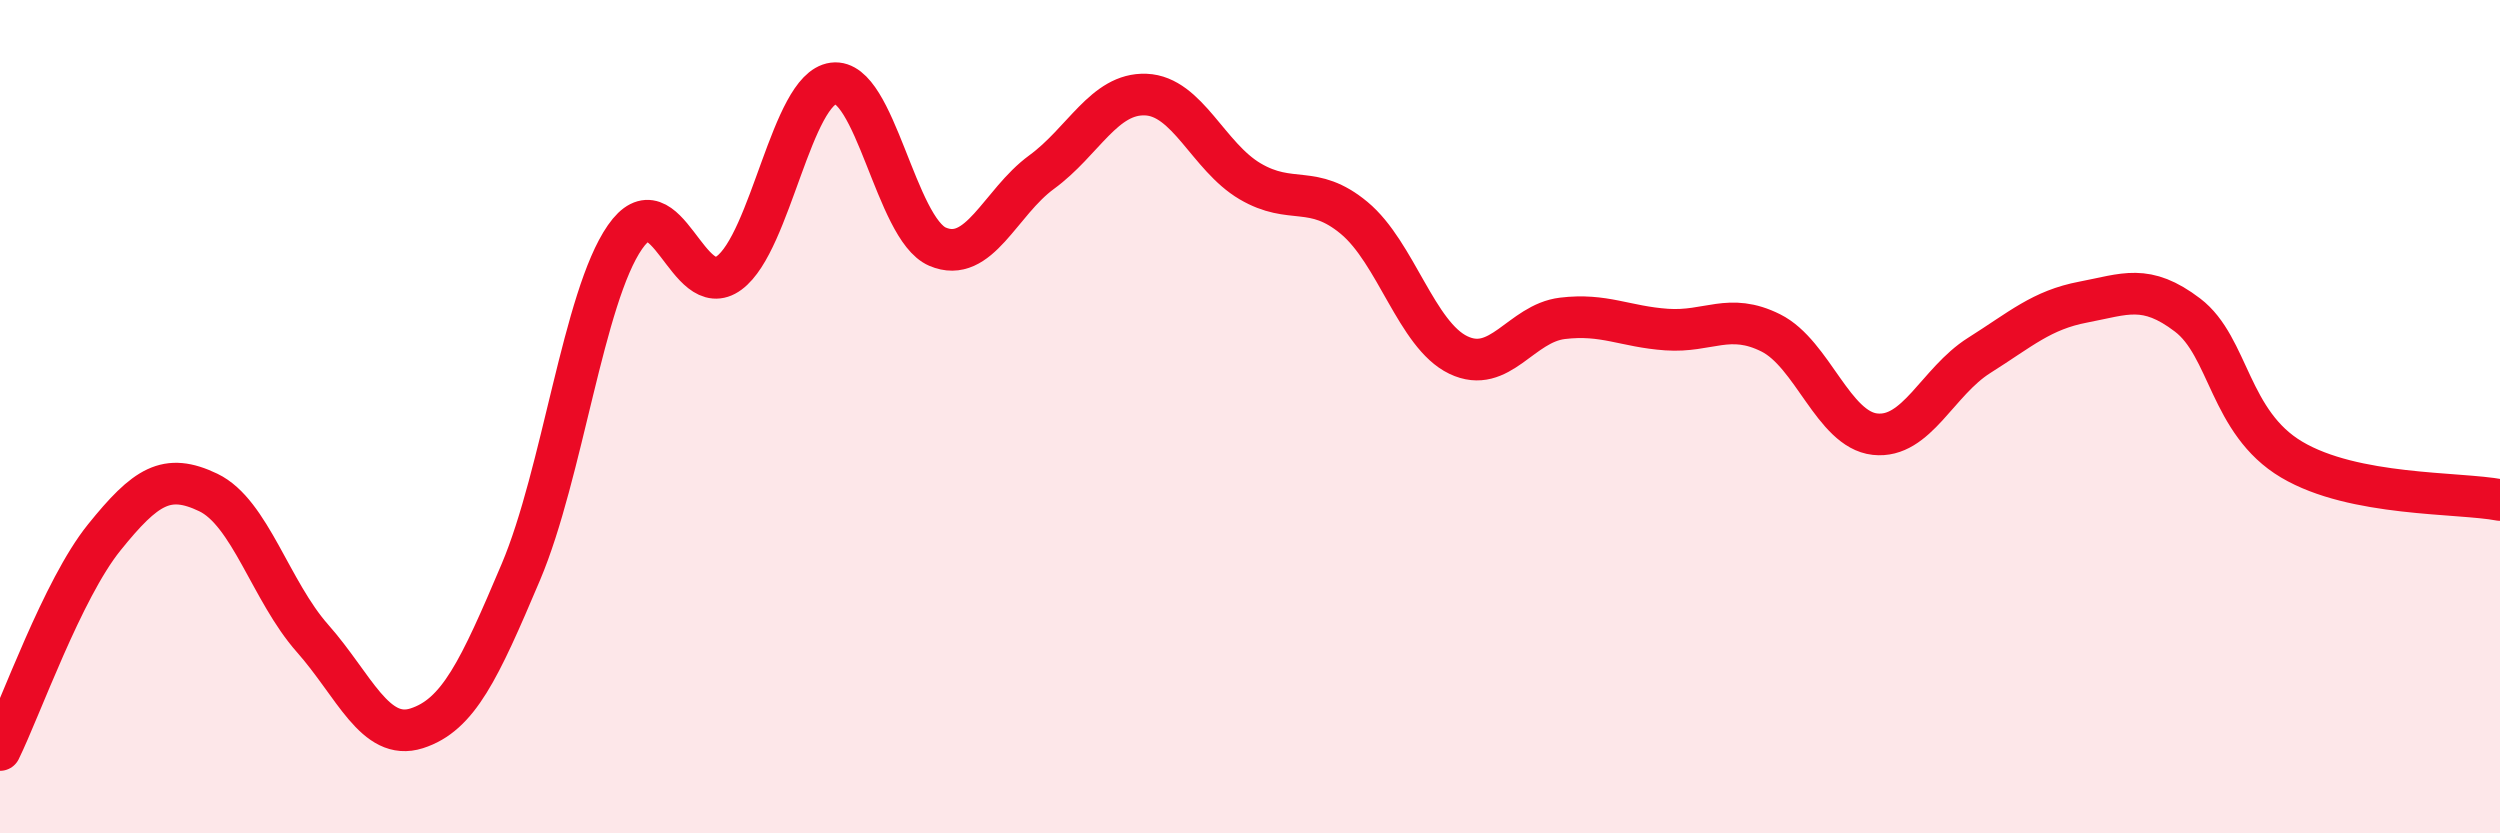
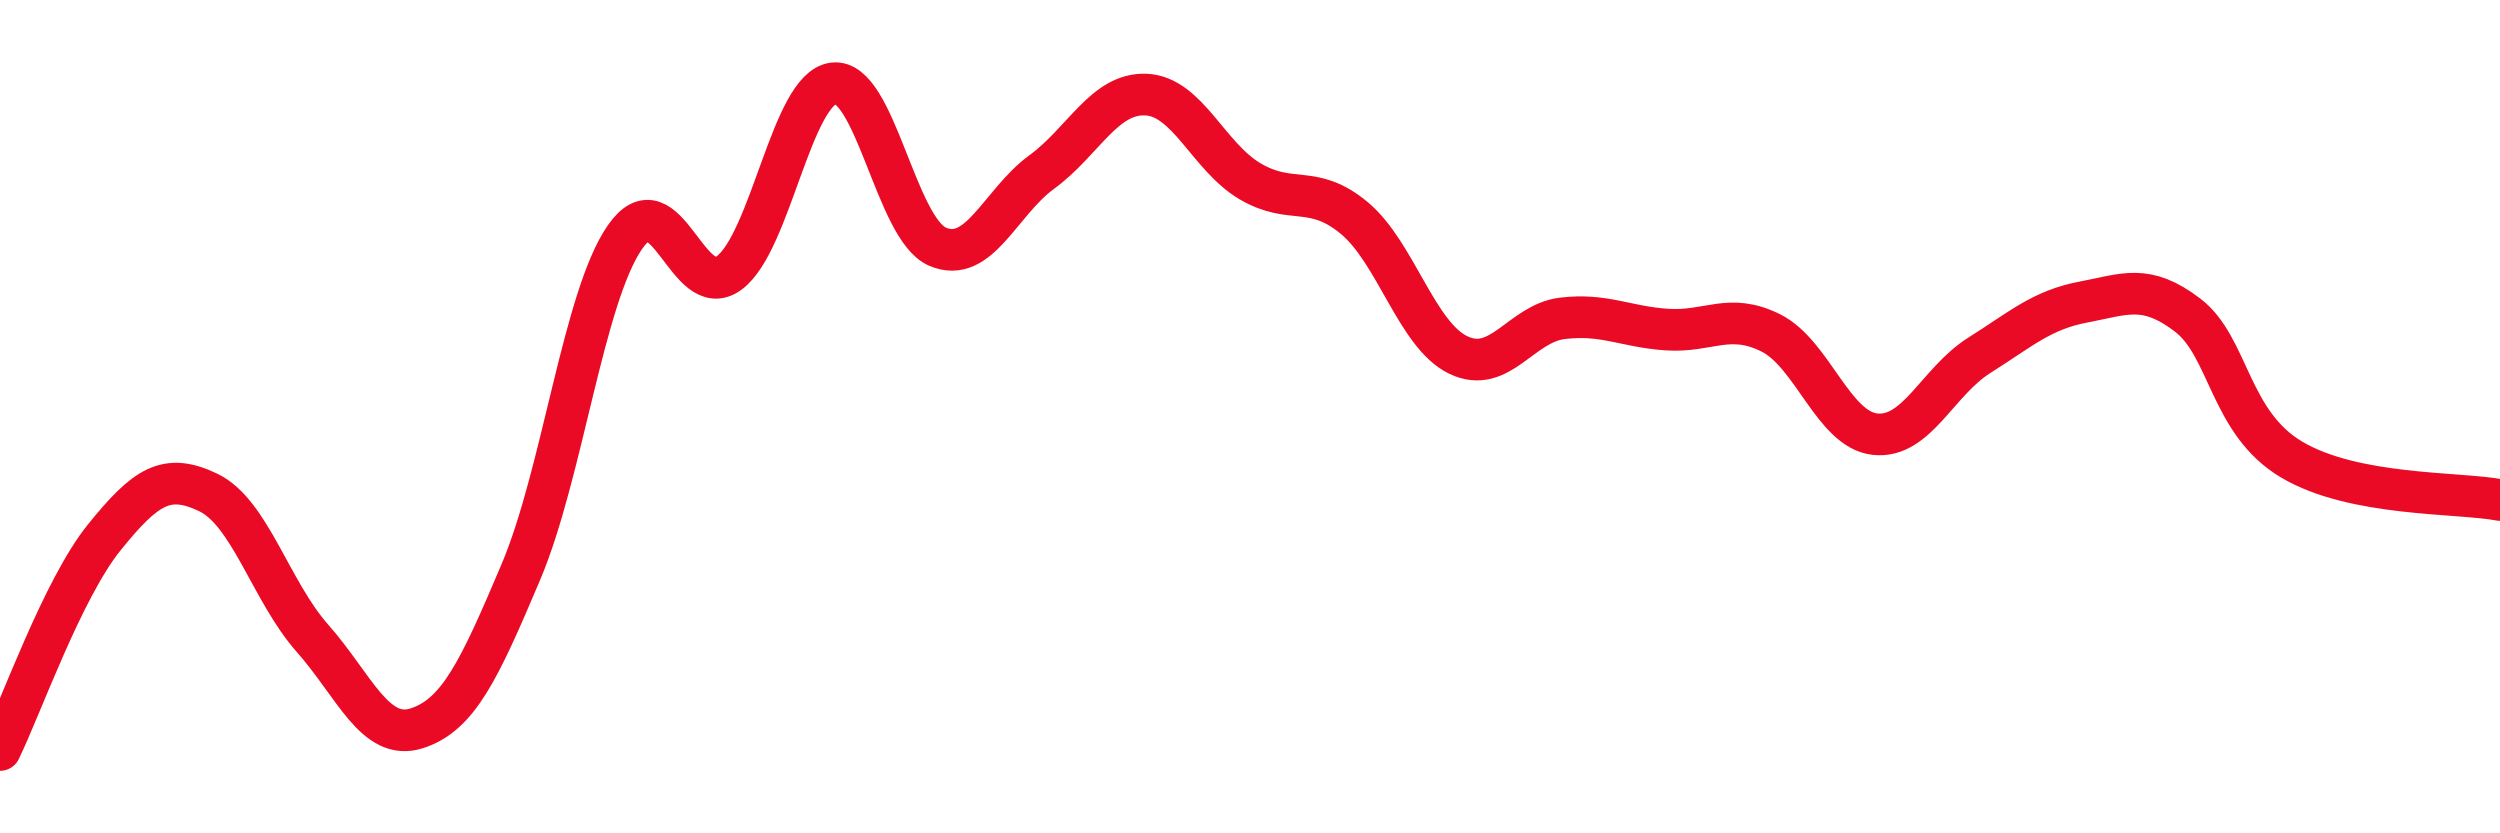
<svg xmlns="http://www.w3.org/2000/svg" width="60" height="20" viewBox="0 0 60 20">
-   <path d="M 0,18 C 0.5,16.98 1.5,14.14 2.5,12.9 C 3.5,11.66 4,11.34 5,11.82 C 6,12.3 6.5,14.19 7.5,15.32 C 8.5,16.45 9,17.8 10,17.48 C 11,17.16 11.5,16.09 12.5,13.73 C 13.5,11.37 14,7.13 15,5.69 C 16,4.25 16.5,7.29 17.5,6.55 C 18.5,5.81 19,2.13 20,2 C 21,1.87 21.5,5.49 22.5,5.92 C 23.5,6.35 24,4.86 25,4.13 C 26,3.4 26.5,2.23 27.5,2.27 C 28.5,2.31 29,3.76 30,4.35 C 31,4.94 31.5,4.4 32.5,5.23 C 33.5,6.06 34,8.04 35,8.52 C 36,9 36.5,7.76 37.5,7.64 C 38.5,7.52 39,7.84 40,7.91 C 41,7.98 41.5,7.49 42.5,7.99 C 43.5,8.49 44,10.31 45,10.42 C 46,10.53 46.5,9.16 47.5,8.53 C 48.5,7.9 49,7.44 50,7.25 C 51,7.06 51.5,6.8 52.5,7.56 C 53.5,8.32 53.5,10.14 55,11.03 C 56.5,11.92 59,11.81 60,12L60 20L0 20Z" fill="#EB0A25" opacity="0.1" stroke-linecap="round" stroke-linejoin="round" />
  <path d="M 0,18 C 0.5,16.98 1.5,14.14 2.5,12.9 C 3.5,11.66 4,11.34 5,11.82 C 6,12.3 6.5,14.19 7.5,15.32 C 8.5,16.45 9,17.8 10,17.48 C 11,17.16 11.5,16.09 12.5,13.73 C 13.5,11.37 14,7.13 15,5.69 C 16,4.25 16.5,7.29 17.5,6.55 C 18.5,5.81 19,2.13 20,2 C 21,1.87 21.5,5.49 22.5,5.92 C 23.5,6.35 24,4.86 25,4.13 C 26,3.4 26.5,2.23 27.5,2.27 C 28.5,2.31 29,3.76 30,4.35 C 31,4.94 31.5,4.4 32.5,5.23 C 33.5,6.06 34,8.04 35,8.52 C 36,9 36.5,7.76 37.5,7.64 C 38.5,7.52 39,7.84 40,7.91 C 41,7.98 41.5,7.49 42.5,7.99 C 43.5,8.49 44,10.31 45,10.42 C 46,10.53 46.5,9.16 47.5,8.53 C 48.5,7.9 49,7.44 50,7.25 C 51,7.06 51.5,6.8 52.5,7.56 C 53.5,8.32 53.5,10.14 55,11.03 C 56.5,11.92 59,11.81 60,12" stroke="#EB0A25" stroke-width="1" fill="none" stroke-linecap="round" stroke-linejoin="round" />
</svg>